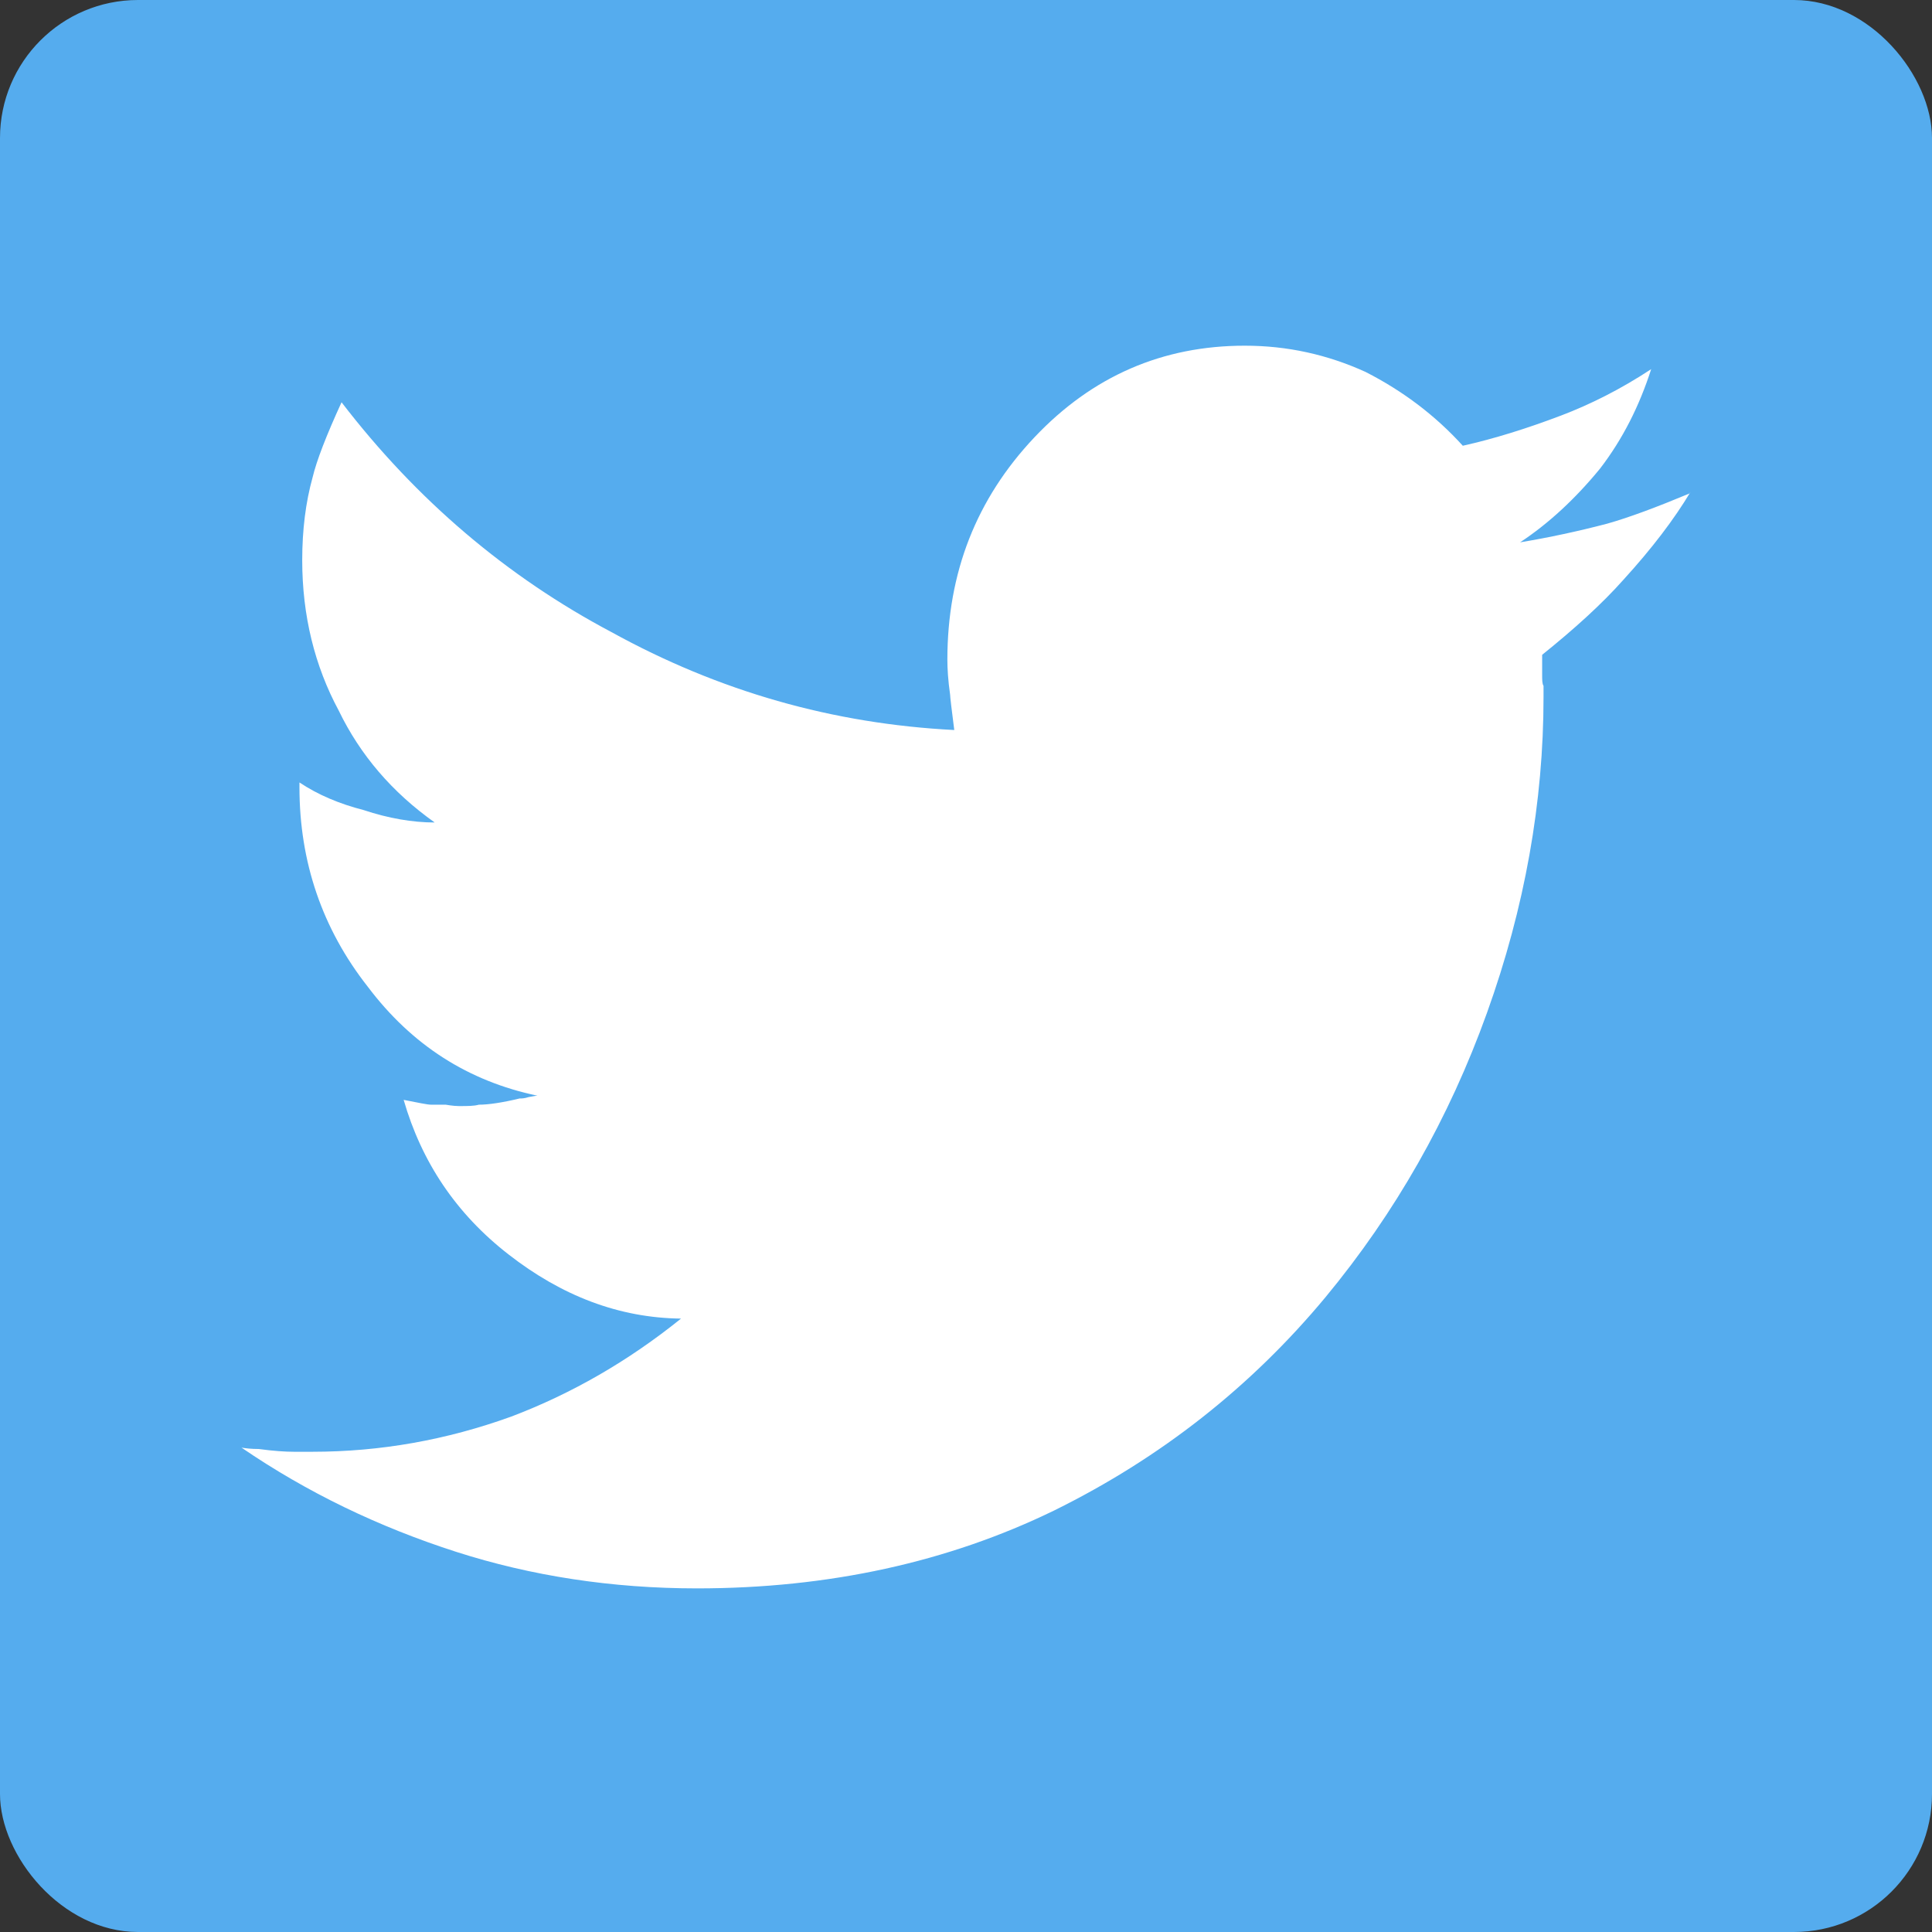
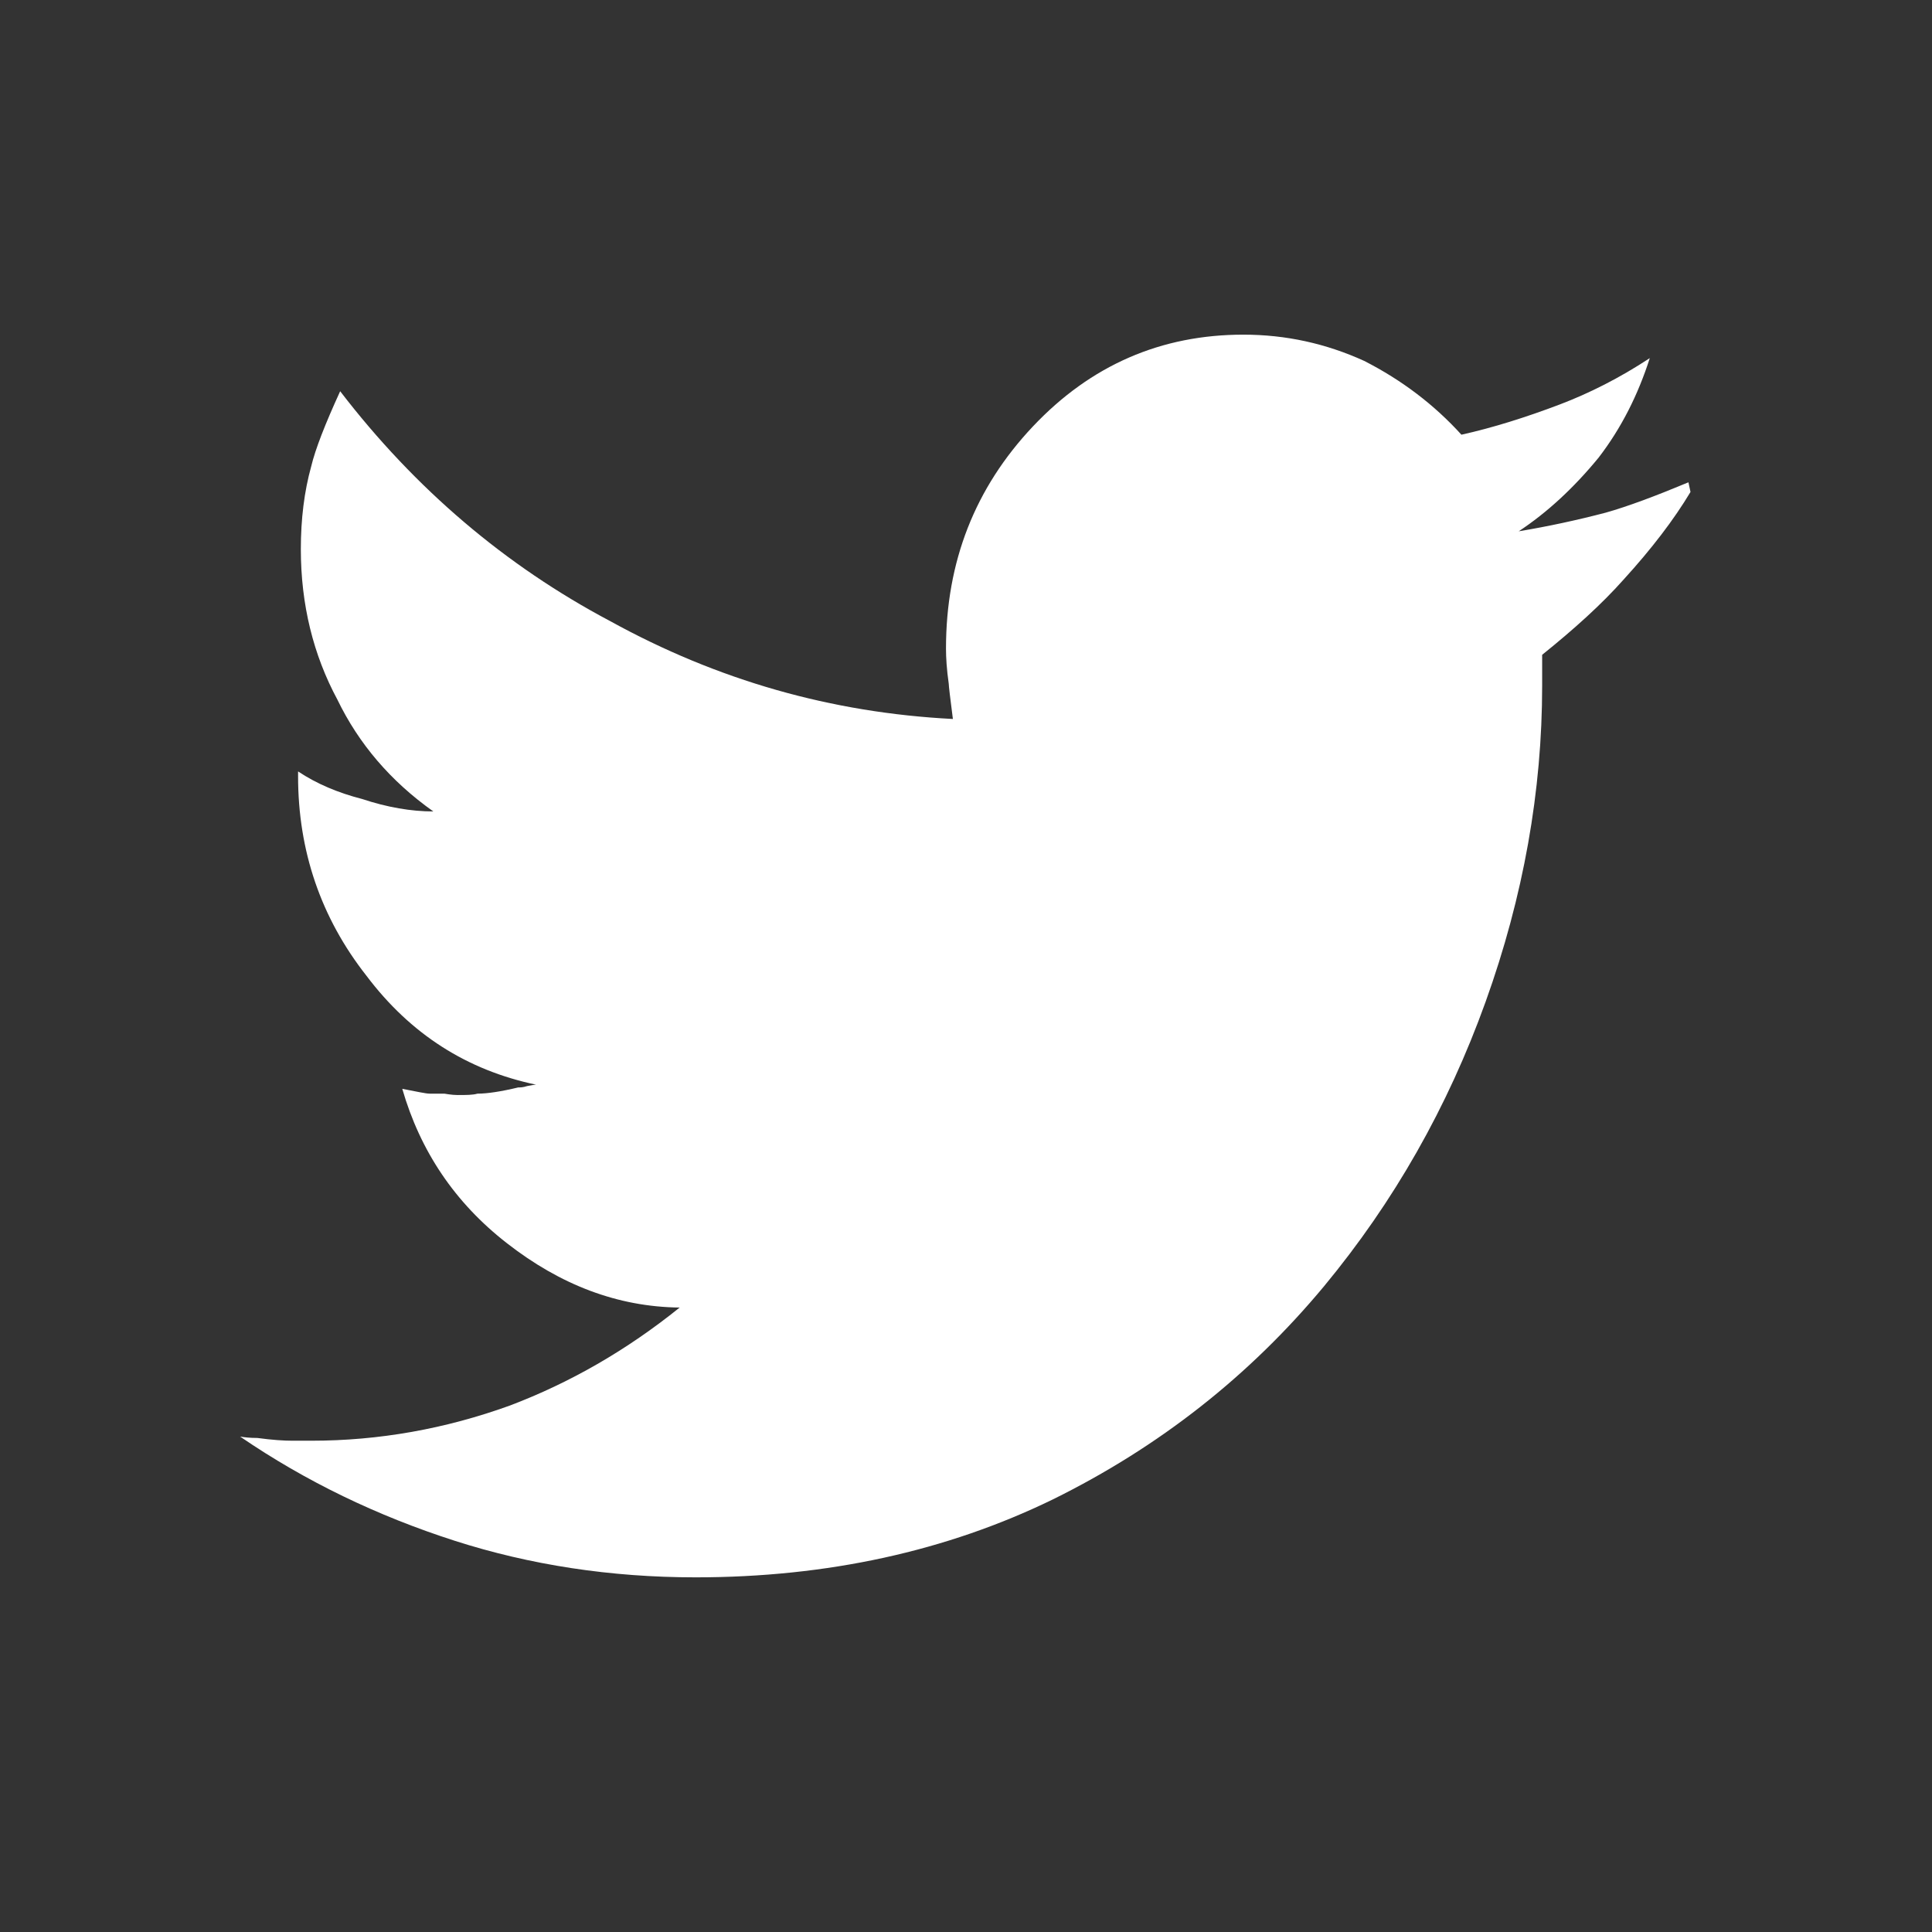
<svg xmlns="http://www.w3.org/2000/svg" viewBox="0 0 28 28">
  <rect x="0" y="0" width="28" height="28" fill="#333333" stroke="none" />
  <defs>
    <style>.d{fill:#fff;}.e{fill:#55acee;}</style>
  </defs>
  <g id="a" />
  <g id="b">
    <g id="c">
-       <rect class="e" width="28" height="28" rx="2" ry="2" />
-       <path class="d" d="M24.5,7.13c-.24,.4-.56,.82-.97,1.27-.32,.36-.72,.72-1.18,1.09v.29c0,.07,0,.13,.02,.16v.16c0,1.52-.27,3.05-.82,4.58-.55,1.53-1.33,2.9-2.34,4.12-1.08,1.3-2.39,2.33-3.93,3.09-1.54,.75-3.27,1.13-5.18,1.13-1.23,0-2.4-.18-3.49-.53-1.12-.36-2.16-.86-3.11-1.51,.06,.01,.14,.02,.25,.02,.22,.03,.39,.04,.51,.04h.27c.98,0,1.94-.17,2.88-.51,.87-.33,1.69-.8,2.46-1.42-.9-.01-1.73-.33-2.5-.93-.76-.59-1.26-1.34-1.52-2.24,.21,.04,.34,.07,.4,.07h.21s.11,.02,.19,.02c.13,0,.22,0,.29-.02,.14,0,.34-.03,.59-.09,.03,0,.07,0,.13-.02,.06-.01,.1-.02,.13-.02-1-.21-1.82-.73-2.46-1.58-.66-.84-.99-1.81-.99-2.89v-.07c.27,.18,.58,.31,.93,.4,.36,.12,.71,.18,1.03,.18-.62-.44-1.08-.98-1.39-1.62-.35-.65-.53-1.38-.53-2.18,0-.44,.05-.84,.15-1.2,.06-.25,.2-.61,.42-1.09,1.09,1.42,2.4,2.53,3.91,3.33,1.56,.86,3.21,1.33,4.97,1.42-.04-.31-.06-.48-.06-.51-.03-.21-.04-.38-.04-.51,0-1.26,.42-2.33,1.26-3.22,.84-.89,1.86-1.33,3.05-1.33,.62,0,1.2,.13,1.75,.38,.55,.28,1.02,.64,1.41,1.07,.45-.1,.93-.25,1.43-.44,.42-.16,.86-.38,1.3-.67-.17,.53-.41,1.01-.74,1.44-.36,.44-.75,.8-1.16,1.07,.42-.07,.84-.16,1.26-.27,.32-.09,.72-.24,1.2-.44Z" />
+       <path class="d" d="M24.5,7.13c-.24,.4-.56,.82-.97,1.27-.32,.36-.72,.72-1.18,1.09v.29v.16c0,1.52-.27,3.05-.82,4.58-.55,1.53-1.33,2.9-2.34,4.12-1.08,1.3-2.39,2.33-3.93,3.09-1.54,.75-3.27,1.13-5.18,1.13-1.23,0-2.4-.18-3.49-.53-1.12-.36-2.16-.86-3.11-1.51,.06,.01,.14,.02,.25,.02,.22,.03,.39,.04,.51,.04h.27c.98,0,1.94-.17,2.88-.51,.87-.33,1.69-.8,2.46-1.42-.9-.01-1.73-.33-2.5-.93-.76-.59-1.26-1.34-1.52-2.24,.21,.04,.34,.07,.4,.07h.21s.11,.02,.19,.02c.13,0,.22,0,.29-.02,.14,0,.34-.03,.59-.09,.03,0,.07,0,.13-.02,.06-.01,.1-.02,.13-.02-1-.21-1.82-.73-2.46-1.58-.66-.84-.99-1.81-.99-2.89v-.07c.27,.18,.58,.31,.93,.4,.36,.12,.71,.18,1.03,.18-.62-.44-1.08-.98-1.39-1.62-.35-.65-.53-1.38-.53-2.18,0-.44,.05-.84,.15-1.2,.06-.25,.2-.61,.42-1.09,1.09,1.42,2.4,2.53,3.91,3.33,1.56,.86,3.21,1.33,4.97,1.42-.04-.31-.06-.48-.06-.51-.03-.21-.04-.38-.04-.51,0-1.26,.42-2.33,1.26-3.22,.84-.89,1.86-1.33,3.05-1.33,.62,0,1.2,.13,1.75,.38,.55,.28,1.02,.64,1.41,1.07,.45-.1,.93-.25,1.43-.44,.42-.16,.86-.38,1.3-.67-.17,.53-.41,1.01-.74,1.44-.36,.44-.75,.8-1.16,1.07,.42-.07,.84-.16,1.26-.27,.32-.09,.72-.24,1.2-.44Z" />
    </g>
  </g>
</svg>